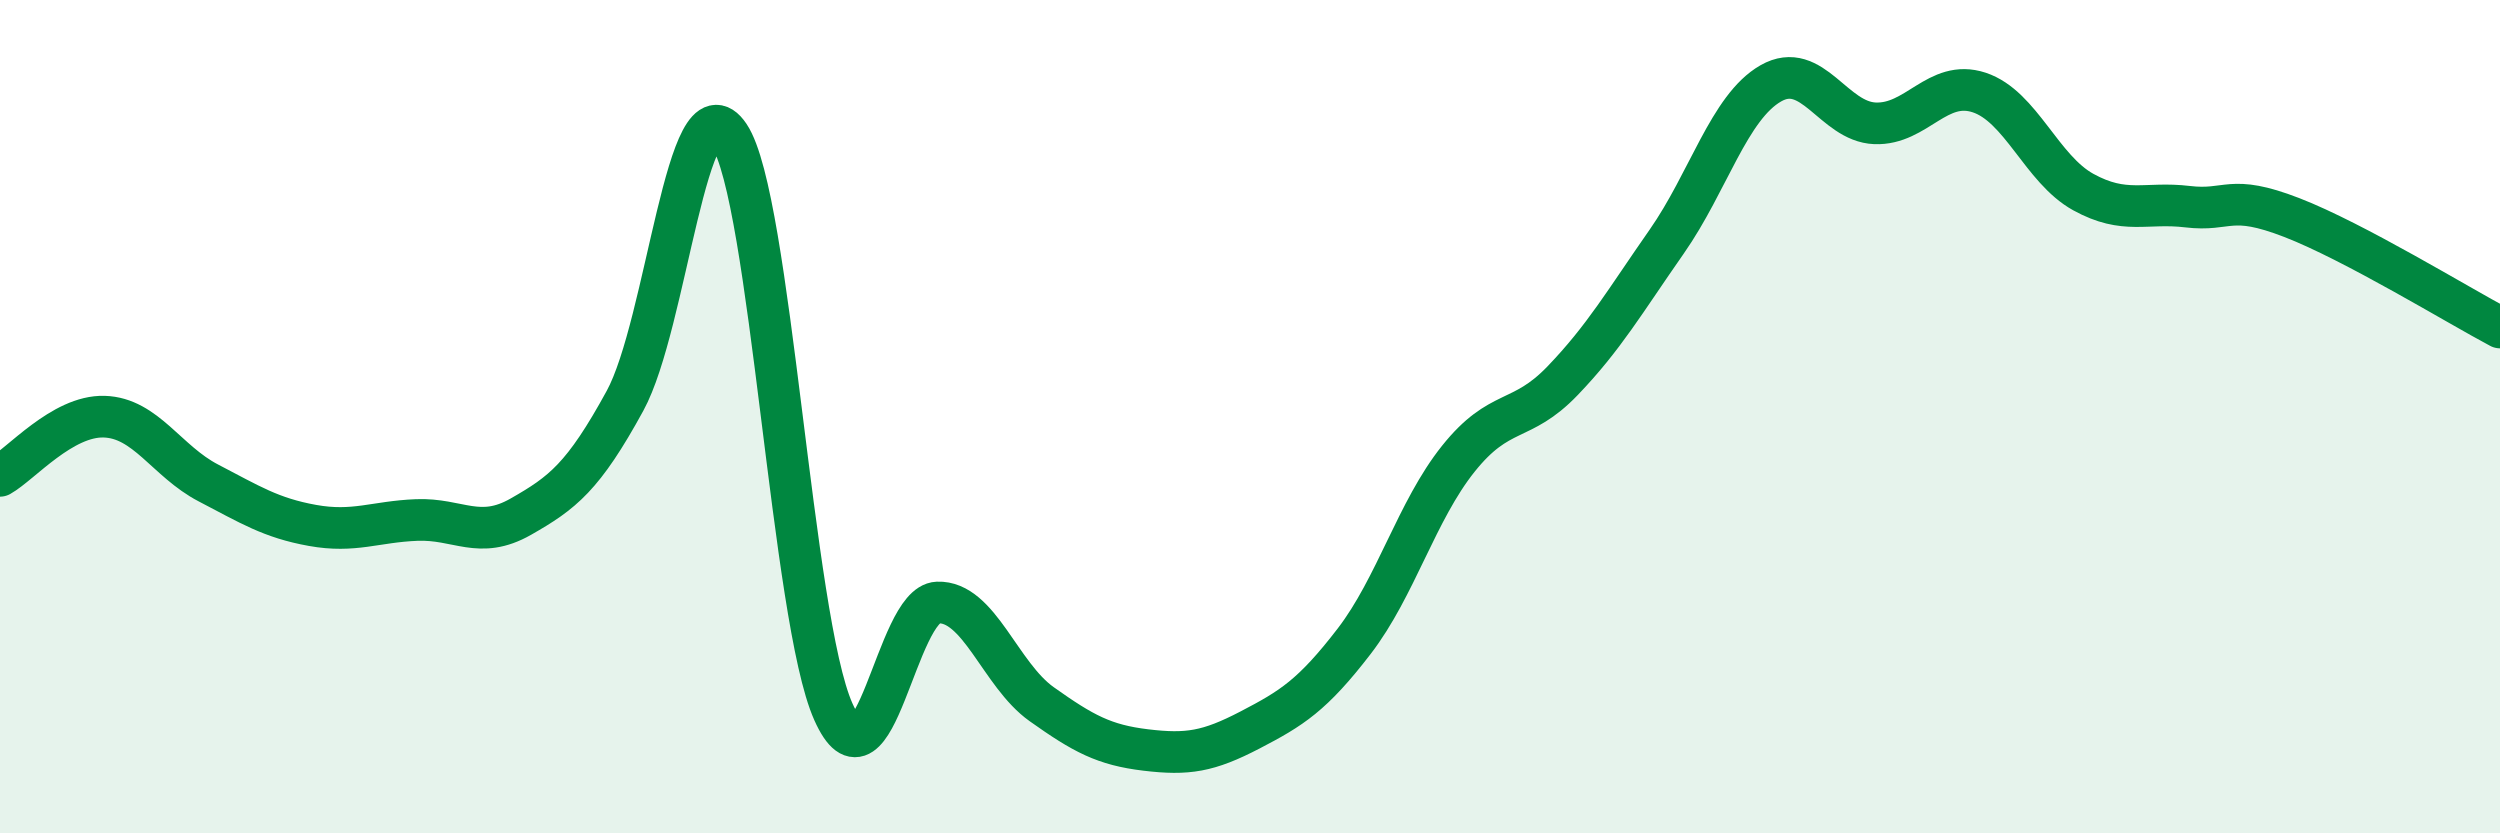
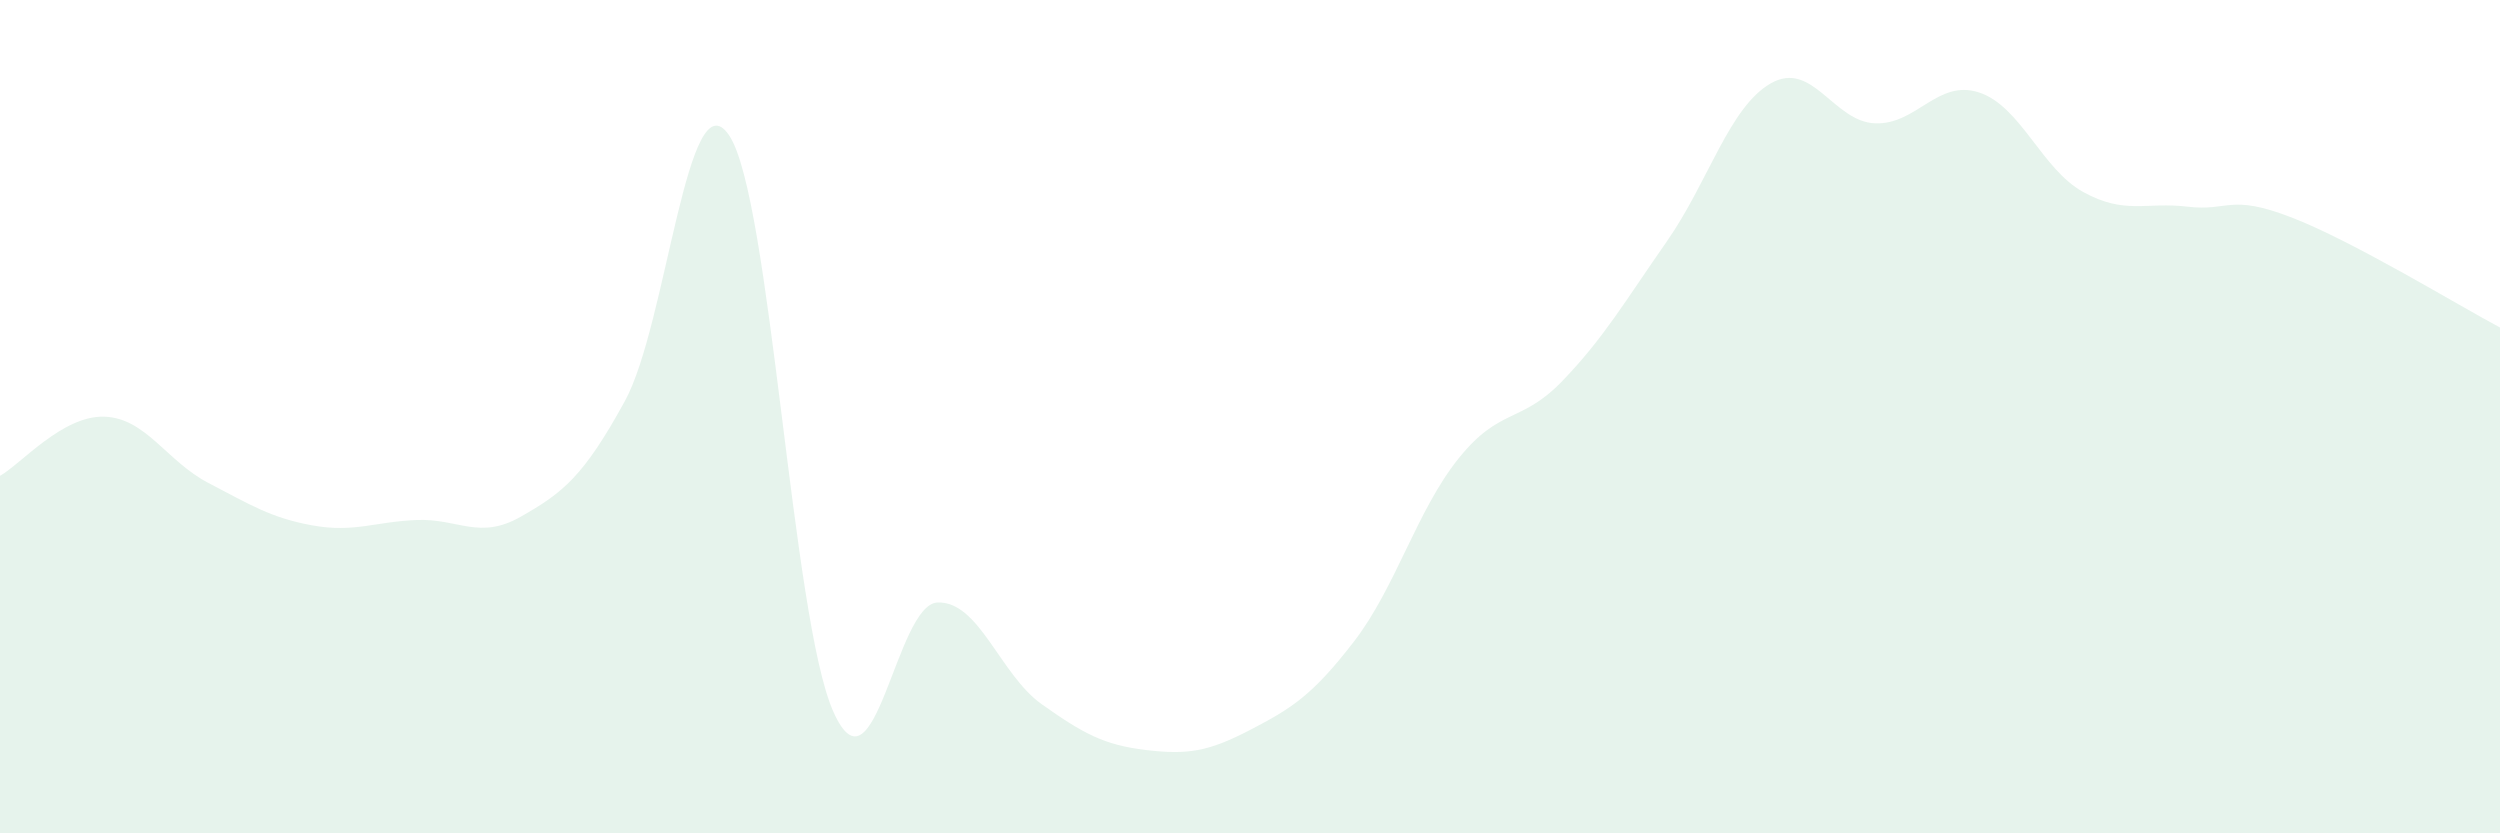
<svg xmlns="http://www.w3.org/2000/svg" width="60" height="20" viewBox="0 0 60 20">
  <path d="M 0,11.42 C 0.5,11.14 1.5,9.97 2.5,10 C 3.5,10.03 4,11.07 5,11.59 C 6,12.11 6.5,12.43 7.5,12.61 C 8.5,12.79 9,12.52 10,12.48 C 11,12.44 11.5,12.97 12.5,12.4 C 13.5,11.83 14,11.45 15,9.62 C 16,7.79 16.5,1.76 17.5,3.25 C 18.5,4.74 19,14.84 20,17.08 C 21,19.32 21.5,14.5 22.5,14.46 C 23.5,14.42 24,16.19 25,16.9 C 26,17.61 26.5,17.88 27.5,18 C 28.5,18.12 29,18.04 30,17.52 C 31,17 31.5,16.69 32.5,15.39 C 33.5,14.09 34,12.26 35,11.01 C 36,9.76 36.5,10.18 37.5,9.14 C 38.5,8.1 39,7.23 40,5.8 C 41,4.37 41.5,2.57 42.5,2 C 43.5,1.43 44,2.92 45,2.96 C 46,3 46.5,1.89 47.5,2.22 C 48.5,2.55 49,4.06 50,4.61 C 51,5.16 51.5,4.84 52.5,4.96 C 53.5,5.08 53.5,4.64 55,5.22 C 56.5,5.8 59,7.33 60,7.86L60 20L0 20Z" fill="#008740" opacity="0.1" stroke-linecap="round" stroke-linejoin="round" />
-   <path d="M 0,11.42 C 0.5,11.14 1.5,9.97 2.5,10 C 3.5,10.03 4,11.07 5,11.59 C 6,12.11 6.5,12.43 7.5,12.61 C 8.5,12.79 9,12.52 10,12.48 C 11,12.44 11.5,12.97 12.5,12.4 C 13.5,11.83 14,11.45 15,9.62 C 16,7.79 16.5,1.76 17.5,3.25 C 18.5,4.74 19,14.84 20,17.08 C 21,19.32 21.5,14.5 22.5,14.46 C 23.5,14.42 24,16.19 25,16.9 C 26,17.61 26.5,17.88 27.5,18 C 28.5,18.12 29,18.04 30,17.52 C 31,17 31.5,16.69 32.5,15.39 C 33.5,14.09 34,12.26 35,11.01 C 36,9.76 36.5,10.18 37.5,9.14 C 38.5,8.1 39,7.23 40,5.8 C 41,4.37 41.5,2.57 42.5,2 C 43.5,1.43 44,2.92 45,2.96 C 46,3 46.5,1.89 47.5,2.22 C 48.5,2.55 49,4.06 50,4.61 C 51,5.16 51.5,4.84 52.5,4.96 C 53.5,5.08 53.5,4.64 55,5.22 C 56.5,5.8 59,7.33 60,7.86" stroke="#008740" stroke-width="1" fill="none" stroke-linecap="round" stroke-linejoin="round" />
</svg>